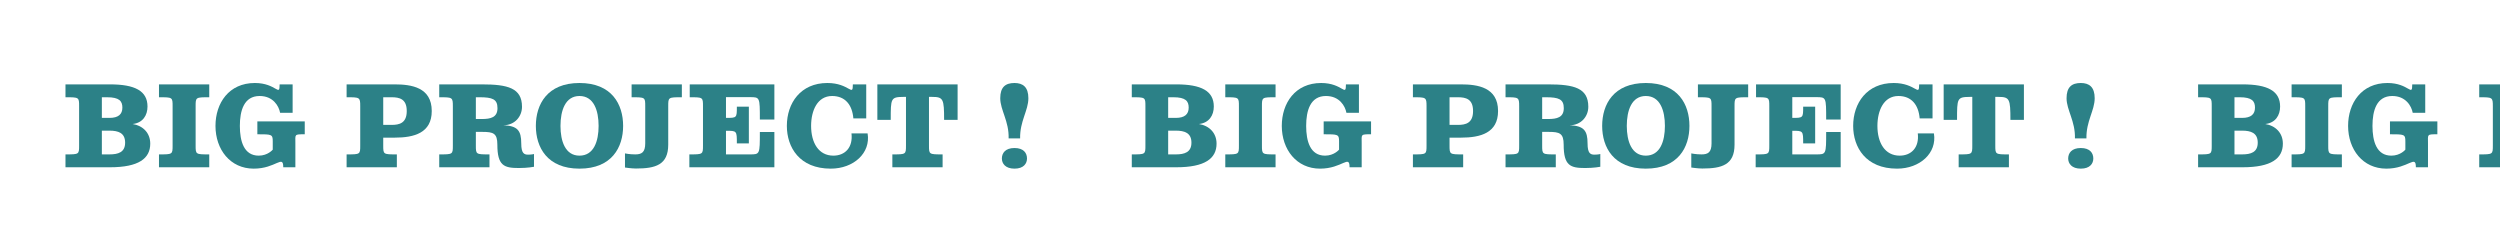
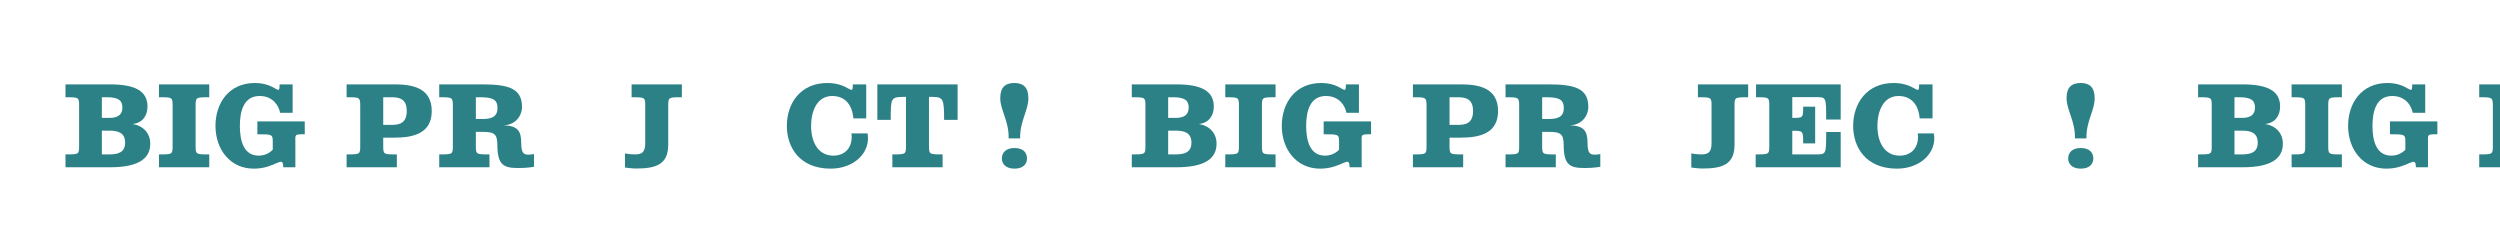
<svg xmlns="http://www.w3.org/2000/svg" xmlns:xlink="http://www.w3.org/1999/xlink" preserveAspectRatio="xMidYMid meet" viewBox="0 0 1400 139" style="width:100%;height:100%">
  <defs>
    <animateMotion repeatCount="indefinite" dur="3.003s" begin="0s" xlink:href="#_R_G_L_3_G_L_1_G" fill="freeze" keyTimes="0;0.067;0.089;0.111;0.244;0.311;0.333;0.356;0.5;0.567;0.589;0.611;0.756;0.822;0.844;0.867;1" path="M303.93 69.46 C303.93,69.46 303.93,60.98 303.93,60.98 C303.93,60.98 303.93,65.93 303.93,65.93 C303.93,65.93 303.93,69.46 303.93,69.46 C303.93,69.46 303.93,69.46 303.93,69.46 C303.93,69.46 303.93,60.98 303.93,60.98 C303.93,60.98 303.93,65.93 303.93,65.93 C303.93,65.93 303.93,69.46 303.93,69.46 C303.93,69.46 303.93,69.46 303.93,69.46 C303.93,69.46 303.93,60.98 303.93,60.98 C303.93,60.98 303.93,65.93 303.93,65.93 C303.93,65.93 303.93,69.46 303.93,69.46 C303.93,69.46 303.93,69.46 303.93,69.46 C303.93,69.46 303.93,60.98 303.93,60.98 C303.93,60.98 303.93,65.93 303.93,65.93 C303.93,65.93 303.93,69.46 303.93,69.46 C303.93,69.46 303.93,69.46 303.93,69.46 " keyPoints="0;0.13;0.2;0.25;0.25;0.38;0.45;0.5;0.5;0.63;0.7;0.75;0.75;0.88;0.95;1;1" keySplines="0.167 0.167 0.667 1;0.167 0.167 0.667 1;0.167 0.167 0.667 1;0.333 0.333 0.833 0.833;0.167 0.167 0.667 1;0.167 0.167 0.667 1;0.167 0.167 0.667 1;0.333 0.333 0.833 0.833;0.167 0.167 0.667 1;0.167 0.167 0.667 1;0.167 0.167 0.667 1;0.333 0.333 0.833 0.833;0.167 0.167 0.667 1;0.167 0.167 0.667 1;0.167 0.167 0.667 1;0.333 0.333 0.833 0.833" calcMode="spline" />
    <animateTransform repeatCount="indefinite" dur="3.003s" begin="0s" xlink:href="#_R_G_L_3_G_L_1_G" fill="freeze" attributeName="transform" from="-303.927 -69.459" to="-303.927 -69.459" type="translate" additive="sum" keyTimes="0;1" values="-303.927 -69.459;-303.927 -69.459" keySplines="0 0 1 1" calcMode="spline" />
    <animateMotion repeatCount="indefinite" dur="3.003s" begin="0s" xlink:href="#_R_G_L_3_G_L_0_G" fill="freeze" keyTimes="0;0.022;0.089;0.111;0.133;0.267;0.333;0.356;0.378;0.522;0.589;0.611;0.633;0.778;0.844;0.867;0.889;1" path="M568.29 77.65 C568.29,77.65 568.29,77.65 568.29,77.65 C568.29,77.65 568.29,69.87 568.29,69.87 C568.29,69.87 568.29,77.82 568.29,77.82 C568.29,77.82 568.29,77.65 568.29,77.65 C568.29,77.65 568.29,77.65 568.29,77.65 C568.29,77.65 568.29,69.87 568.29,69.87 C568.29,69.87 568.29,77.82 568.29,77.82 C568.29,77.82 568.29,77.65 568.29,77.65 C568.29,77.65 568.29,77.65 568.29,77.65 C568.29,77.65 568.29,69.87 568.29,69.87 C568.29,69.87 568.29,77.82 568.29,77.82 C568.29,77.82 568.29,77.65 568.29,77.65 C568.29,77.65 568.29,77.65 568.29,77.65 C568.29,77.65 568.29,69.87 568.29,69.87 C568.29,69.87 568.29,77.82 568.29,77.82 C568.29,77.82 568.29,77.65 568.29,77.65 C568.29,77.65 568.29,77.65 568.29,77.65 " keyPoints="0;0;0.12;0.25;0.25;0.25;0.37;0.5;0.5;0.5;0.62;0.75;0.75;0.75;0.87;1;1;1" keySplines="0.167 0.167 0.667 1;0.167 0.167 0.667 1;0.167 0.167 0.667 1;0.167 0.167 0.667 1;0.333 0.333 0.833 0.833;0.167 0.167 0.667 1;0.167 0.167 0.667 1;0.167 0.167 0.667 1;0.333 0.333 0.833 0.833;0.167 0.167 0.667 1;0.167 0.167 0.667 1;0.167 0.167 0.667 1;0.333 0.333 0.833 0.833;0.167 0.167 0.667 1;0.167 0.167 0.667 1;0.167 0.167 0.667 1;0 0 0 0" calcMode="spline" />
    <animateTransform repeatCount="indefinite" dur="3.003s" begin="0s" xlink:href="#_R_G_L_3_G_L_0_G" fill="freeze" attributeName="transform" from="1 0.8" to="1 1" type="scale" additive="sum" keyTimes="0;0.022;0.089;0.111;0.133;0.267;0.333;0.356;0.378;0.522;0.589;0.611;0.633;0.778;0.844;0.867;0.889;1" values="1 0.8;1 0.8;1 1.2;1 0.7;1 1;1 0.8;1 1.2;1 0.7;1 1;1 0.8;1 1.2;1 0.7;1 1;1 0.8;1 1.2;1 0.7;1 1;1 1" keySplines="0.167 0 0.667 1;0.167 0 0.667 1;0.167 0 0.667 1;0.167 0 0.667 1;0.333 0 0.833 1;0.167 0 0.667 1;0.167 0 0.667 1;0.167 0 0.667 1;0.333 0 0.833 1;0.167 0 0.667 1;0.167 0 0.667 1;0.167 0 0.667 1;0.333 0 0.833 1;0.167 0 0.667 1;0.167 0 0.667 1;0.167 0 0.667 1;0 0 0 0" calcMode="spline" />
    <animateTransform repeatCount="indefinite" dur="3.003s" begin="0s" xlink:href="#_R_G_L_3_G_L_0_G" fill="freeze" attributeName="transform" from="-568.293 -77.649" to="-568.293 -77.649" type="translate" additive="sum" keyTimes="0;1" values="-568.293 -77.649;-568.293 -77.649" keySplines="0 0 1 1" calcMode="spline" />
    <animateMotion repeatCount="indefinite" dur="3.003s" begin="0s" xlink:href="#_R_G_L_3_G" fill="freeze" keyTimes="0;1" path="M268.26 69.5 C268.26,69.5 -326.74,69.5 -326.74,69.5 " keyPoints="0;1" keySplines="0.167 0.167 0.833 0.833" calcMode="spline" />
    <animateTransform repeatCount="indefinite" dur="3.003s" begin="0s" xlink:href="#_R_G_L_3_G" fill="freeze" attributeName="transform" from="-304 -69.5" to="-304 -69.5" type="translate" additive="sum" keyTimes="0;1" values="-304 -69.5;-304 -69.5" keySplines="0 0 1 1" calcMode="spline" />
    <animateMotion repeatCount="indefinite" dur="3.003s" begin="0s" xlink:href="#_R_G_L_2_G_L_1_G" fill="freeze" keyTimes="0;0.067;0.089;0.111;0.244;0.311;0.333;0.356;0.5;0.567;0.589;0.611;0.756;0.822;0.844;0.867;1" path="M303.93 69.46 C303.93,69.46 303.93,60.98 303.93,60.98 C303.93,60.98 303.93,65.93 303.93,65.93 C303.93,65.93 303.93,69.46 303.93,69.46 C303.93,69.46 303.93,69.46 303.93,69.46 C303.93,69.46 303.93,60.98 303.93,60.98 C303.93,60.98 303.93,65.93 303.93,65.93 C303.93,65.93 303.93,69.46 303.93,69.46 C303.93,69.46 303.93,69.46 303.93,69.46 C303.93,69.46 303.93,60.98 303.93,60.98 C303.93,60.98 303.93,65.93 303.93,65.93 C303.93,65.93 303.93,69.46 303.93,69.46 C303.93,69.46 303.93,69.46 303.93,69.46 C303.93,69.46 303.93,60.98 303.93,60.98 C303.93,60.98 303.93,65.93 303.93,65.93 C303.93,65.93 303.93,69.46 303.93,69.46 C303.93,69.46 303.93,69.46 303.93,69.46 " keyPoints="0;0.13;0.2;0.25;0.25;0.38;0.45;0.5;0.5;0.63;0.7;0.75;0.75;0.88;0.95;1;1" keySplines="0.167 0.167 0.667 1;0.167 0.167 0.667 1;0.167 0.167 0.667 1;0.333 0.333 0.833 0.833;0.167 0.167 0.667 1;0.167 0.167 0.667 1;0.167 0.167 0.667 1;0.333 0.333 0.833 0.833;0.167 0.167 0.667 1;0.167 0.167 0.667 1;0.167 0.167 0.667 1;0.333 0.333 0.833 0.833;0.167 0.167 0.667 1;0.167 0.167 0.667 1;0.167 0.167 0.667 1;0.333 0.333 0.833 0.833" calcMode="spline" />
    <animateTransform repeatCount="indefinite" dur="3.003s" begin="0s" xlink:href="#_R_G_L_2_G_L_1_G" fill="freeze" attributeName="transform" from="-303.927 -69.459" to="-303.927 -69.459" type="translate" additive="sum" keyTimes="0;1" values="-303.927 -69.459;-303.927 -69.459" keySplines="0 0 1 1" calcMode="spline" />
    <animateMotion repeatCount="indefinite" dur="3.003s" begin="0s" xlink:href="#_R_G_L_2_G_L_0_G" fill="freeze" keyTimes="0;0.022;0.089;0.111;0.133;0.267;0.333;0.356;0.378;0.522;0.589;0.611;0.633;0.778;0.844;0.867;0.889;1" path="M568.29 77.65 C568.29,77.65 568.29,77.65 568.29,77.65 C568.29,77.65 568.29,69.87 568.29,69.87 C568.29,69.87 568.29,77.82 568.29,77.82 C568.29,77.82 568.29,77.65 568.29,77.65 C568.29,77.65 568.29,77.65 568.29,77.65 C568.29,77.65 568.29,69.87 568.29,69.87 C568.29,69.87 568.29,77.82 568.29,77.82 C568.29,77.82 568.29,77.65 568.29,77.65 C568.29,77.65 568.29,77.65 568.29,77.65 C568.29,77.65 568.29,69.87 568.29,69.87 C568.29,69.87 568.29,77.82 568.29,77.82 C568.29,77.82 568.29,77.65 568.29,77.65 C568.29,77.65 568.29,77.65 568.29,77.65 C568.29,77.65 568.29,69.87 568.29,69.87 C568.29,69.87 568.29,77.82 568.29,77.82 C568.29,77.82 568.29,77.65 568.29,77.65 C568.29,77.65 568.29,77.65 568.29,77.65 " keyPoints="0;0;0.12;0.25;0.25;0.25;0.37;0.5;0.5;0.5;0.62;0.75;0.75;0.75;0.87;1;1;1" keySplines="0.167 0.167 0.667 1;0.167 0.167 0.667 1;0.167 0.167 0.667 1;0.167 0.167 0.667 1;0.333 0.333 0.833 0.833;0.167 0.167 0.667 1;0.167 0.167 0.667 1;0.167 0.167 0.667 1;0.333 0.333 0.833 0.833;0.167 0.167 0.667 1;0.167 0.167 0.667 1;0.167 0.167 0.667 1;0.333 0.333 0.833 0.833;0.167 0.167 0.667 1;0.167 0.167 0.667 1;0.167 0.167 0.667 1;0 0 0 0" calcMode="spline" />
    <animateTransform repeatCount="indefinite" dur="3.003s" begin="0s" xlink:href="#_R_G_L_2_G_L_0_G" fill="freeze" attributeName="transform" from="1 0.8" to="1 1" type="scale" additive="sum" keyTimes="0;0.022;0.089;0.111;0.133;0.267;0.333;0.356;0.378;0.522;0.589;0.611;0.633;0.778;0.844;0.867;0.889;1" values="1 0.8;1 0.8;1 1.2;1 0.7;1 1;1 0.8;1 1.2;1 0.7;1 1;1 0.8;1 1.2;1 0.7;1 1;1 0.8;1 1.2;1 0.7;1 1;1 1" keySplines="0.167 0 0.667 1;0.167 0 0.667 1;0.167 0 0.667 1;0.167 0 0.667 1;0.333 0 0.833 1;0.167 0 0.667 1;0.167 0 0.667 1;0.167 0 0.667 1;0.333 0 0.833 1;0.167 0 0.667 1;0.167 0 0.667 1;0.167 0 0.667 1;0.333 0 0.833 1;0.167 0 0.667 1;0.167 0 0.667 1;0.167 0 0.667 1;0 0 0 0" calcMode="spline" />
    <animateTransform repeatCount="indefinite" dur="3.003s" begin="0s" xlink:href="#_R_G_L_2_G_L_0_G" fill="freeze" attributeName="transform" from="-568.293 -77.649" to="-568.293 -77.649" type="translate" additive="sum" keyTimes="0;1" values="-568.293 -77.649;-568.293 -77.649" keySplines="0 0 1 1" calcMode="spline" />
    <animateMotion repeatCount="indefinite" dur="3.003s" begin="0s" xlink:href="#_R_G_L_2_G_N_4_T_0" fill="freeze" keyTimes="0;1" path="M268.26 69.5 C268.26,69.5 -326.74,69.5 -326.74,69.5 " keyPoints="0;1" keySplines="0.167 0.167 0.833 0.833" calcMode="spline" />
    <animateTransform repeatCount="indefinite" dur="3.003s" begin="0s" xlink:href="#_R_G_L_2_G_N_4_T_0" fill="freeze" attributeName="transform" from="-304 -69.5" to="-304 -69.5" type="translate" additive="sum" keyTimes="0;1" values="-304 -69.5;-304 -69.5" keySplines="0 0 1 1" calcMode="spline" />
    <animateMotion repeatCount="indefinite" dur="3.003s" begin="0s" xlink:href="#_R_G_L_1_G_L_1_G" fill="freeze" keyTimes="0;0.067;0.089;0.111;0.244;0.311;0.333;0.356;0.5;0.567;0.589;0.611;0.756;0.822;0.844;0.867;1" path="M303.93 69.46 C303.93,69.46 303.93,60.98 303.93,60.98 C303.93,60.98 303.93,65.93 303.93,65.93 C303.93,65.93 303.93,69.46 303.93,69.46 C303.93,69.46 303.93,69.46 303.93,69.46 C303.93,69.46 303.93,60.98 303.93,60.98 C303.93,60.98 303.93,65.93 303.93,65.93 C303.93,65.93 303.93,69.46 303.93,69.46 C303.93,69.46 303.93,69.46 303.93,69.46 C303.93,69.46 303.93,60.98 303.93,60.98 C303.93,60.98 303.93,65.93 303.93,65.93 C303.93,65.93 303.93,69.46 303.93,69.46 C303.93,69.46 303.93,69.46 303.93,69.46 C303.93,69.46 303.93,60.98 303.93,60.98 C303.93,60.98 303.93,65.93 303.93,65.93 C303.93,65.93 303.93,69.46 303.93,69.46 C303.93,69.46 303.93,69.46 303.93,69.46 " keyPoints="0;0.13;0.2;0.25;0.25;0.38;0.45;0.5;0.5;0.63;0.7;0.75;0.75;0.88;0.95;1;1" keySplines="0.167 0.167 0.667 1;0.167 0.167 0.667 1;0.167 0.167 0.667 1;0.333 0.333 0.833 0.833;0.167 0.167 0.667 1;0.167 0.167 0.667 1;0.167 0.167 0.667 1;0.333 0.333 0.833 0.833;0.167 0.167 0.667 1;0.167 0.167 0.667 1;0.167 0.167 0.667 1;0.333 0.333 0.833 0.833;0.167 0.167 0.667 1;0.167 0.167 0.667 1;0.167 0.167 0.667 1;0.333 0.333 0.833 0.833" calcMode="spline" />
    <animateTransform repeatCount="indefinite" dur="3.003s" begin="0s" xlink:href="#_R_G_L_1_G_L_1_G" fill="freeze" attributeName="transform" from="-303.927 -69.459" to="-303.927 -69.459" type="translate" additive="sum" keyTimes="0;1" values="-303.927 -69.459;-303.927 -69.459" keySplines="0 0 1 1" calcMode="spline" />
    <animateMotion repeatCount="indefinite" dur="3.003s" begin="0s" xlink:href="#_R_G_L_1_G_L_0_G" fill="freeze" keyTimes="0;0.022;0.089;0.111;0.133;0.267;0.333;0.356;0.378;0.522;0.589;0.611;0.633;0.778;0.844;0.867;0.889;1" path="M568.29 77.65 C568.29,77.65 568.29,77.65 568.29,77.65 C568.29,77.65 568.29,69.87 568.29,69.87 C568.29,69.87 568.29,77.82 568.29,77.82 C568.29,77.82 568.29,77.65 568.29,77.65 C568.29,77.65 568.29,77.65 568.29,77.65 C568.29,77.65 568.29,69.87 568.29,69.87 C568.29,69.87 568.29,77.82 568.29,77.82 C568.29,77.82 568.29,77.65 568.29,77.65 C568.29,77.65 568.29,77.65 568.29,77.65 C568.29,77.65 568.29,69.87 568.29,69.87 C568.29,69.87 568.29,77.82 568.29,77.82 C568.29,77.82 568.29,77.65 568.29,77.65 C568.29,77.65 568.29,77.65 568.29,77.65 C568.29,77.65 568.29,69.87 568.29,69.87 C568.29,69.87 568.29,77.82 568.29,77.82 C568.29,77.82 568.29,77.65 568.29,77.65 C568.29,77.65 568.29,77.65 568.29,77.65 " keyPoints="0;0;0.12;0.25;0.25;0.25;0.37;0.5;0.5;0.5;0.62;0.75;0.75;0.75;0.87;1;1;1" keySplines="0.167 0.167 0.667 1;0.167 0.167 0.667 1;0.167 0.167 0.667 1;0.167 0.167 0.667 1;0.333 0.333 0.833 0.833;0.167 0.167 0.667 1;0.167 0.167 0.667 1;0.167 0.167 0.667 1;0.333 0.333 0.833 0.833;0.167 0.167 0.667 1;0.167 0.167 0.667 1;0.167 0.167 0.667 1;0.333 0.333 0.833 0.833;0.167 0.167 0.667 1;0.167 0.167 0.667 1;0.167 0.167 0.667 1;0 0 0 0" calcMode="spline" />
    <animateTransform repeatCount="indefinite" dur="3.003s" begin="0s" xlink:href="#_R_G_L_1_G_L_0_G" fill="freeze" attributeName="transform" from="1 0.8" to="1 1" type="scale" additive="sum" keyTimes="0;0.022;0.089;0.111;0.133;0.267;0.333;0.356;0.378;0.522;0.589;0.611;0.633;0.778;0.844;0.867;0.889;1" values="1 0.8;1 0.8;1 1.2;1 0.7;1 1;1 0.8;1 1.2;1 0.7;1 1;1 0.8;1 1.2;1 0.7;1 1;1 0.8;1 1.2;1 0.7;1 1;1 1" keySplines="0.167 0 0.667 1;0.167 0 0.667 1;0.167 0 0.667 1;0.167 0 0.667 1;0.333 0 0.833 1;0.167 0 0.667 1;0.167 0 0.667 1;0.167 0 0.667 1;0.333 0 0.833 1;0.167 0 0.667 1;0.167 0 0.667 1;0.167 0 0.667 1;0.333 0 0.833 1;0.167 0 0.667 1;0.167 0 0.667 1;0.167 0 0.667 1;0 0 0 0" calcMode="spline" />
    <animateTransform repeatCount="indefinite" dur="3.003s" begin="0s" xlink:href="#_R_G_L_1_G_L_0_G" fill="freeze" attributeName="transform" from="-568.293 -77.649" to="-568.293 -77.649" type="translate" additive="sum" keyTimes="0;1" values="-568.293 -77.649;-568.293 -77.649" keySplines="0 0 1 1" calcMode="spline" />
    <animateMotion repeatCount="indefinite" dur="3.003s" begin="0s" xlink:href="#_R_G_L_1_G_N_4_T_0" fill="freeze" keyTimes="0;1" path="M268.26 69.5 C268.26,69.5 -326.74,69.5 -326.74,69.5 " keyPoints="0;1" keySplines="0.167 0.167 0.833 0.833" calcMode="spline" />
    <animateTransform repeatCount="indefinite" dur="3.003s" begin="0s" xlink:href="#_R_G_L_1_G_N_4_T_0" fill="freeze" attributeName="transform" from="-304 -69.5" to="-304 -69.5" type="translate" additive="sum" keyTimes="0;1" values="-304 -69.5;-304 -69.5" keySplines="0 0 1 1" calcMode="spline" />
    <animateMotion repeatCount="indefinite" dur="3.003s" begin="0s" xlink:href="#_R_G_L_0_G_L_1_G" fill="freeze" keyTimes="0;0.067;0.089;0.111;0.244;0.311;0.333;0.356;0.5;0.567;0.589;0.611;0.756;0.822;0.844;0.867;1" path="M303.93 69.46 C303.93,69.46 303.93,60.98 303.93,60.98 C303.93,60.98 303.93,65.93 303.93,65.93 C303.93,65.93 303.93,69.46 303.93,69.46 C303.93,69.46 303.93,69.46 303.93,69.46 C303.93,69.46 303.93,60.98 303.93,60.98 C303.93,60.98 303.93,65.93 303.93,65.93 C303.93,65.93 303.93,69.46 303.93,69.46 C303.93,69.46 303.93,69.46 303.93,69.46 C303.93,69.46 303.93,60.98 303.93,60.98 C303.93,60.98 303.93,65.93 303.93,65.93 C303.93,65.93 303.93,69.46 303.93,69.46 C303.93,69.46 303.93,69.46 303.93,69.46 C303.93,69.46 303.93,60.98 303.93,60.98 C303.93,60.98 303.93,65.93 303.93,65.93 C303.93,65.93 303.93,69.46 303.93,69.46 C303.93,69.46 303.93,69.46 303.93,69.46 " keyPoints="0;0.13;0.2;0.25;0.25;0.38;0.45;0.5;0.5;0.63;0.7;0.75;0.75;0.88;0.95;1;1" keySplines="0.167 0.167 0.667 1;0.167 0.167 0.667 1;0.167 0.167 0.667 1;0.333 0.333 0.833 0.833;0.167 0.167 0.667 1;0.167 0.167 0.667 1;0.167 0.167 0.667 1;0.333 0.333 0.833 0.833;0.167 0.167 0.667 1;0.167 0.167 0.667 1;0.167 0.167 0.667 1;0.333 0.333 0.833 0.833;0.167 0.167 0.667 1;0.167 0.167 0.667 1;0.167 0.167 0.667 1;0.333 0.333 0.833 0.833" calcMode="spline" />
    <animateTransform repeatCount="indefinite" dur="3.003s" begin="0s" xlink:href="#_R_G_L_0_G_L_1_G" fill="freeze" attributeName="transform" from="-303.927 -69.459" to="-303.927 -69.459" type="translate" additive="sum" keyTimes="0;1" values="-303.927 -69.459;-303.927 -69.459" keySplines="0 0 1 1" calcMode="spline" />
    <animateMotion repeatCount="indefinite" dur="3.003s" begin="0s" xlink:href="#_R_G_L_0_G_L_0_G" fill="freeze" keyTimes="0;0.022;0.089;0.111;0.133;0.267;0.333;0.356;0.378;0.522;0.589;0.611;0.633;0.778;0.844;0.867;0.889;1" path="M568.29 77.65 C568.29,77.65 568.29,77.65 568.29,77.65 C568.29,77.65 568.29,69.87 568.29,69.87 C568.29,69.87 568.29,77.82 568.29,77.82 C568.29,77.82 568.29,77.65 568.29,77.65 C568.29,77.65 568.29,77.65 568.29,77.65 C568.29,77.65 568.29,69.87 568.29,69.87 C568.29,69.87 568.29,77.82 568.29,77.82 C568.29,77.82 568.29,77.65 568.29,77.65 C568.29,77.65 568.29,77.65 568.29,77.65 C568.29,77.65 568.29,69.87 568.29,69.87 C568.29,69.87 568.29,77.82 568.29,77.82 C568.29,77.82 568.29,77.65 568.29,77.65 C568.29,77.65 568.29,77.65 568.29,77.65 C568.29,77.65 568.29,69.87 568.29,69.87 C568.29,69.87 568.29,77.82 568.29,77.82 C568.29,77.82 568.29,77.65 568.29,77.65 C568.29,77.65 568.29,77.65 568.29,77.65 " keyPoints="0;0;0.12;0.25;0.25;0.25;0.37;0.5;0.5;0.5;0.62;0.75;0.75;0.75;0.87;1;1;1" keySplines="0.167 0.167 0.667 1;0.167 0.167 0.667 1;0.167 0.167 0.667 1;0.167 0.167 0.667 1;0.333 0.333 0.833 0.833;0.167 0.167 0.667 1;0.167 0.167 0.667 1;0.167 0.167 0.667 1;0.333 0.333 0.833 0.833;0.167 0.167 0.667 1;0.167 0.167 0.667 1;0.167 0.167 0.667 1;0.333 0.333 0.833 0.833;0.167 0.167 0.667 1;0.167 0.167 0.667 1;0.167 0.167 0.667 1;0 0 0 0" calcMode="spline" />
    <animateTransform repeatCount="indefinite" dur="3.003s" begin="0s" xlink:href="#_R_G_L_0_G_L_0_G" fill="freeze" attributeName="transform" from="1 0.8" to="1 1" type="scale" additive="sum" keyTimes="0;0.022;0.089;0.111;0.133;0.267;0.333;0.356;0.378;0.522;0.589;0.611;0.633;0.778;0.844;0.867;0.889;1" values="1 0.8;1 0.8;1 1.2;1 0.7;1 1;1 0.8;1 1.2;1 0.7;1 1;1 0.8;1 1.2;1 0.7;1 1;1 0.8;1 1.2;1 0.7;1 1;1 1" keySplines="0.167 0 0.667 1;0.167 0 0.667 1;0.167 0 0.667 1;0.167 0 0.667 1;0.333 0 0.833 1;0.167 0 0.667 1;0.167 0 0.667 1;0.167 0 0.667 1;0.333 0 0.833 1;0.167 0 0.667 1;0.167 0 0.667 1;0.167 0 0.667 1;0.333 0 0.833 1;0.167 0 0.667 1;0.167 0 0.667 1;0.167 0 0.667 1;0 0 0 0" calcMode="spline" />
    <animateTransform repeatCount="indefinite" dur="3.003s" begin="0s" xlink:href="#_R_G_L_0_G_L_0_G" fill="freeze" attributeName="transform" from="-568.293 -77.649" to="-568.293 -77.649" type="translate" additive="sum" keyTimes="0;1" values="-568.293 -77.649;-568.293 -77.649" keySplines="0 0 1 1" calcMode="spline" />
    <animateMotion repeatCount="indefinite" dur="3.003s" begin="0s" xlink:href="#_R_G_L_0_G_N_4_T_0" fill="freeze" keyTimes="0;1" path="M268.26 69.5 C268.26,69.5 -326.74,69.5 -326.74,69.5 " keyPoints="0;1" keySplines="0.167 0.167 0.833 0.833" calcMode="spline" />
    <animateTransform repeatCount="indefinite" dur="3.003s" begin="0s" xlink:href="#_R_G_L_0_G_N_4_T_0" fill="freeze" attributeName="transform" from="-304 -69.5" to="-304 -69.5" type="translate" additive="sum" keyTimes="0;1" values="-304 -69.5;-304 -69.5" keySplines="0 0 1 1" calcMode="spline" />
    <animate attributeType="XML" attributeName="opacity" dur="3s" from="0" to="1" xlink:href="#time_group" />
  </defs>
  <g id="_R_G">
    <g id="_R_G_L_3_G">
      <g id="_R_G_L_3_G_L_2_G">
        <path id="_R_G_L_3_G_L_2_G_D_0_P_0" fill="#2c8187" fill-opacity="1" fill-rule="nonzero" d=" M44.3 81.42 C44.3,81.42 44.3,59.51 44.3,59.51 C44.3,54.47 44.3,54.46 36.67,54.46 C36.67,54.46 36.67,47.25 36.67,47.25 C36.67,47.25 61.6,47.25 61.6,47.25 C75.53,47.25 82.6,50.9 82.6,59.65 C82.6,64.55 80.01,68.82 74.27,69.45 C80.01,70.36 84.14,74.42 84.14,80.44 C84.14,88.77 77.63,93.67 61.6,93.67 C61.6,93.67 36.67,93.67 36.67,93.67 C36.67,93.67 36.67,86.46 36.67,86.46 C44.3,86.46 44.3,86.46 44.3,81.42z  M61.32 66.02 C66.29,66.02 68.53,63.98 68.53,60.27 C68.53,56.63 66.85,54.46 59.92,54.46 C59.92,54.46 57.04,54.46 57.04,54.46 C57.04,54.46 57.04,66.02 57.04,66.02 C57.04,66.02 61.32,66.02 61.32,66.02z  M61.32 86.46 C66.22,86.46 70.07,85.27 70.07,79.88 C70.07,74.42 66.22,73.16 61.32,73.16 C61.32,73.16 57.04,73.16 57.04,73.16 C57.04,73.16 57.04,86.46 57.04,86.46 C57.04,86.46 61.32,86.46 61.32,86.46z " />
        <path id="_R_G_L_3_G_L_2_G_D_1_P_0" fill="#2c8187" fill-opacity="1" fill-rule="nonzero" d=" M117.18 86.46 C117.18,86.46 117.18,93.67 117.18,93.67 C117.18,93.67 89.03,93.67 89.03,93.67 C89.03,93.67 89.03,86.46 89.03,86.46 C96.66,86.46 96.66,86.46 96.66,81.42 C96.66,81.42 96.66,59.51 96.66,59.51 C96.66,54.47 96.66,54.46 89.03,54.46 C89.03,54.46 89.03,47.25 89.03,47.25 C89.03,47.25 117.18,47.25 117.18,47.25 C117.18,47.25 117.18,54.46 117.18,54.46 C109.55,54.46 109.55,54.47 109.55,59.51 C109.55,59.51 109.55,81.42 109.55,81.42 C109.55,86.46 109.55,86.46 117.18,86.46z " />
        <path id="_R_G_L_3_G_L_2_G_D_2_P_0" fill="#2c8187" fill-opacity="1" fill-rule="nonzero" d=" M145.39 53.76 C136.63,53.76 134.32,61.96 134.32,70.5 C134.32,79.04 136.56,87.16 144.89,87.16 C150,87.16 152.74,83.8 152.74,83.8 C152.74,83.8 152.74,79.11 152.74,79.11 C152.74,75.19 152.11,75.19 144.12,75.19 C144.12,75.19 144.12,67.98 144.12,67.98 C144.12,67.98 170.66,67.98 170.66,67.98 C170.66,67.98 170.66,75.19 170.66,75.19 C164.64,75.19 165.41,75.19 165.41,80.23 C165.41,80.23 165.41,93.67 165.41,93.67 C165.41,93.67 158.62,93.67 158.62,93.67 C158.62,86.32 154.56,94.44 142.09,94.44 C128.93,94.44 120.67,83.73 120.67,70.5 C120.67,57.75 128.16,46.48 142.72,46.48 C154.83,46.48 156.59,54.6 156.59,47.25 C156.59,47.25 163.87,47.25 163.87,47.25 C163.87,47.25 163.87,63.15 163.87,63.15 C163.87,63.15 156.86,63.15 156.86,63.15 C156.17,59.44 153.02,53.76 145.39,53.76z " />
        <path id="_R_G_L_3_G_L_2_G_D_3_P_0" fill="#2c8187" fill-opacity="1" fill-rule="nonzero" d=" M222.24 86.46 C222.24,86.46 222.24,93.67 222.24,93.67 C222.24,93.67 194.1,93.67 194.1,93.67 C194.1,93.67 194.1,86.46 194.1,86.46 C201.73,86.46 201.73,86.46 201.73,81.42 C201.73,81.42 201.73,59.51 201.73,59.51 C201.73,54.47 201.52,54.46 194.1,54.46 C194.1,54.46 194.1,47.25 194.1,47.25 C194.1,47.25 220.99,47.25 220.99,47.25 C230.3,47.25 241.78,48.86 241.78,62.17 C241.78,74.42 231.98,77.08 220.99,77.08 C220.99,77.08 214.61,77.08 214.61,77.08 C214.61,77.08 214.61,81.42 214.61,81.42 C214.61,86.46 214.61,86.46 222.24,86.46z  M219.31 69.94 C223.65,69.94 227.78,68.96 227.78,62.17 C227.78,55.37 223.65,54.46 219.31,54.46 C219.31,54.46 214.61,54.46 214.61,54.46 C214.61,54.46 214.61,69.94 214.61,69.94 C214.61,69.94 219.31,69.94 219.31,69.94z " />
        <path id="_R_G_L_3_G_L_2_G_D_4_P_0" fill="#2c8187" fill-opacity="1" fill-rule="nonzero" d=" M295.75 86.6 C297.78,86.6 299.04,86.25 299.04,86.25 C299.04,86.25 299.04,93.39 299.04,93.39 C299.04,93.39 295.54,94.09 290.57,94.09 C282.3,94.09 278.52,92.83 278.52,81 C278.52,74.63 276.28,73.86 270.19,73.86 C270.19,73.86 266.48,73.86 266.48,73.86 C266.48,73.86 266.48,81.42 266.48,81.42 C266.48,86.46 266.48,86.46 274.11,86.46 C274.11,86.46 274.11,93.67 274.11,93.67 C274.11,93.67 245.97,93.67 245.97,93.67 C245.97,93.67 245.97,86.46 245.97,86.46 C253.6,86.46 253.6,86.46 253.6,81.42 C253.6,81.42 253.6,59.5 253.6,59.5 C253.6,54.46 253.39,54.46 245.97,54.46 C245.97,54.46 245.97,47.25 245.97,47.25 C245.97,47.25 269.84,47.25 269.84,47.25 C284.33,47.25 292.32,49.28 292.32,59.79 C292.32,65.18 288.33,70.15 281.81,70.15 C289.87,70.43 291.9,73.16 291.9,80.3 C291.9,85.9 293.51,86.6 295.75,86.6z  M269.77 66.65 C274.81,66.65 278.59,65.74 278.59,60.56 C278.59,55.51 275.72,54.46 268.51,54.46 C268.51,54.46 266.48,54.46 266.48,54.46 C266.48,54.46 266.48,66.65 266.48,66.65 C266.48,66.65 269.77,66.65 269.77,66.65z " />
-         <path id="_R_G_L_3_G_L_2_G_D_5_P_0" fill="#2c8187" fill-opacity="1" fill-rule="nonzero" d=" M348.95 70.5 C348.95,82.47 342.64,94.44 324.51,94.44 C306.45,94.44 300.08,82.47 300.08,70.5 C300.08,58.46 306.45,46.48 324.51,46.48 C342.64,46.48 348.95,58.46 348.95,70.5z  M313.87 70.5 C313.87,79.04 316.53,87.16 324.51,87.16 C332.56,87.16 335.22,79.04 335.22,70.5 C335.22,61.96 332.56,53.76 324.51,53.76 C316.53,53.76 313.87,61.96 313.87,70.5z " />
        <path id="_R_G_L_3_G_L_2_G_D_6_P_0" fill="#2c8187" fill-opacity="1" fill-rule="nonzero" d=" M356.15 94.37 C353.7,94.37 349.99,93.81 349.99,93.81 C349.99,93.81 349.99,85.9 349.99,85.9 C349.99,85.9 352.51,86.46 355.73,86.46 C359.23,86.46 361.33,85.41 361.33,80.3 C361.33,80.3 361.33,59.5 361.33,59.5 C361.33,54.46 361.33,54.46 353.7,54.46 C353.7,54.46 353.7,47.25 353.7,47.25 C353.7,47.25 381.84,47.25 381.84,47.25 C381.84,47.25 381.84,54.46 381.84,54.46 C374.21,54.46 374.21,54.46 374.21,59.5 C374.21,59.5 374.21,81 374.21,81 C374.21,92.34 367.07,94.37 356.15,94.37z " />
-         <path id="_R_G_L_3_G_L_2_G_D_7_P_0" fill="#2c8187" fill-opacity="1" fill-rule="nonzero" d=" M386.04 86.46 C393.67,86.46 393.67,86.46 393.67,81.42 C393.67,81.42 393.67,59.51 393.67,59.51 C393.67,54.47 393.67,54.46 386.25,54.46 C386.25,54.46 386.25,47.25 386.25,47.25 C386.25,47.25 433.65,47.25 433.65,47.25 C433.65,47.25 433.65,66.93 433.65,66.93 C433.65,66.93 425.52,66.93 425.52,66.93 C425.52,54.4 425.52,54.4 419.92,54.4 C419.92,54.4 406.55,54.4 406.55,54.4 C406.55,54.4 406.55,66.02 406.55,66.02 C412.64,66.02 412.64,66.02 412.64,59.72 C412.64,59.72 419.36,59.72 419.36,59.72 C419.36,59.72 419.36,80.3 419.36,80.3 C419.36,80.3 412.64,80.3 412.64,80.3 C412.64,73.23 412.64,73.23 406.55,73.23 C406.55,73.23 406.55,86.46 406.55,86.46 C406.55,86.46 419.92,86.46 419.92,86.46 C425.52,86.46 425.52,86.46 425.52,73.93 C425.52,73.93 433.65,73.93 433.65,73.93 C433.65,73.93 433.65,93.67 433.65,93.67 C433.65,93.67 386.04,93.67 386.04,93.67 C386.04,93.67 386.04,86.46 386.04,86.46z " />
        <path id="_R_G_L_3_G_L_2_G_D_8_P_0" fill="#2c8187" fill-opacity="1" fill-rule="nonzero" d=" M465.98 53.76 C457.72,53.76 454.22,61.96 454.22,70.5 C454.22,79.95 458.42,87.16 466.68,87.16 C473.19,87.16 477.74,82.61 476.83,74.7 C476.83,74.7 485.86,74.7 485.86,74.7 C487.68,85.69 478.02,94.44 465.21,94.44 C447.71,94.44 440.64,82.47 440.64,70.5 C440.64,57.75 448.34,46.48 463.32,46.48 C475.78,46.48 477.6,54.6 477.6,47.25 C477.6,47.25 485.09,47.25 485.09,47.25 C485.09,47.25 485.09,66.3 485.09,66.3 C485.09,66.3 477.88,66.3 477.88,66.3 C477.25,58.74 473.33,53.76 465.98,53.76z " />
        <path id="_R_G_L_3_G_L_2_G_D_9_P_0" fill="#2c8187" fill-opacity="1" fill-rule="nonzero" d=" M521.98 54.26 C521.98,54.26 520.23,54.26 520.23,54.26 C520.23,54.26 520.23,81.42 520.23,81.42 C520.23,86.46 520.23,86.46 527.86,86.46 C527.86,86.46 527.86,93.67 527.86,93.67 C527.86,93.67 499.72,93.67 499.72,93.67 C499.72,93.67 499.72,86.46 499.72,86.46 C507.35,86.46 507.35,86.46 507.35,81.42 C507.35,81.42 507.35,54.26 507.35,54.26 C507.35,54.26 505.95,54.26 505.95,54.26 C498.81,54.33 498.81,55.02 498.81,67.14 C498.81,67.14 491.32,67.14 491.32,67.14 C491.32,67.14 491.32,47.25 491.32,47.25 C491.32,47.25 536.26,47.25 536.26,47.25 C536.26,47.25 536.26,67.14 536.26,67.14 C536.26,67.14 528.7,67.14 528.7,67.14 C528.7,55.44 528.28,54.26 521.98,54.26z " />
      </g>
      <g id="_R_G_L_3_G_L_1_G">
        <path id="_R_G_L_3_G_L_1_G_D_0_P_0" fill="#2c8187" fill-opacity="1" fill-rule="nonzero" d=" M575.12 88.77 C575.12,91.57 573.23,94.44 568.12,94.44 C563.01,94.44 561.05,91.57 561.05,88.77 C561.05,85.69 563.01,82.89 568.12,82.89 C573.23,82.89 575.12,85.69 575.12,88.77z " />
      </g>
      <g id="_R_G_L_3_G_L_0_G">
        <path id="_R_G_L_3_G_L_0_G_D_0_P_0" fill="#2c8187" fill-opacity="1" fill-rule="nonzero" d=" M560.14 55.02 C560.14,48.79 563.01,46.48 568.12,46.48 C572.88,46.48 575.89,48.79 575.89,55.02 C575.89,61.89 571.06,67.91 571.27,77.5 C571.27,77.5 564.83,77.5 564.83,77.5 C565.11,67.91 560.14,61.61 560.14,55.02z " />
      </g>
    </g>
    <g id="_R_G_L_2_G_N_4_T_0">
      <g id="_R_G_L_2_G" transform=" translate(901.132, 69.5) translate(-304, -69.5)">
        <g id="_R_G_L_2_G_L_2_G">
          <path id="_R_G_L_2_G_L_2_G_D_0_P_0" fill="#2c8187" fill-opacity="1" fill-rule="nonzero" d=" M44.3 81.42 C44.3,81.42 44.3,59.51 44.3,59.51 C44.3,54.47 44.3,54.46 36.67,54.46 C36.67,54.46 36.67,47.25 36.67,47.25 C36.67,47.25 61.6,47.25 61.6,47.25 C75.53,47.25 82.6,50.9 82.6,59.65 C82.6,64.55 80.01,68.82 74.27,69.45 C80.01,70.36 84.14,74.42 84.14,80.44 C84.14,88.77 77.63,93.67 61.6,93.67 C61.6,93.67 36.67,93.67 36.67,93.67 C36.67,93.67 36.67,86.46 36.67,86.46 C44.3,86.46 44.3,86.46 44.3,81.42z  M61.32 66.02 C66.29,66.02 68.53,63.98 68.53,60.27 C68.53,56.63 66.85,54.46 59.92,54.46 C59.92,54.46 57.04,54.46 57.04,54.46 C57.04,54.46 57.04,66.02 57.04,66.02 C57.04,66.02 61.32,66.02 61.32,66.02z  M61.32 86.46 C66.22,86.46 70.07,85.27 70.07,79.88 C70.07,74.42 66.22,73.16 61.32,73.16 C61.32,73.16 57.04,73.16 57.04,73.16 C57.04,73.16 57.04,86.46 57.04,86.46 C57.04,86.46 61.32,86.46 61.32,86.46z " />
          <path id="_R_G_L_2_G_L_2_G_D_1_P_0" fill="#2c8187" fill-opacity="1" fill-rule="nonzero" d=" M117.18 86.46 C117.18,86.46 117.18,93.67 117.18,93.67 C117.18,93.67 89.03,93.67 89.03,93.67 C89.03,93.67 89.03,86.46 89.03,86.46 C96.66,86.46 96.66,86.46 96.66,81.42 C96.66,81.42 96.66,59.51 96.66,59.51 C96.66,54.47 96.66,54.46 89.03,54.46 C89.03,54.46 89.03,47.25 89.03,47.25 C89.03,47.25 117.18,47.25 117.18,47.25 C117.18,47.25 117.18,54.46 117.18,54.46 C109.55,54.46 109.55,54.47 109.55,59.51 C109.55,59.51 109.55,81.42 109.55,81.42 C109.55,86.46 109.55,86.46 117.18,86.46z " />
          <path id="_R_G_L_2_G_L_2_G_D_2_P_0" fill="#2c8187" fill-opacity="1" fill-rule="nonzero" d=" M145.39 53.76 C136.63,53.76 134.32,61.96 134.32,70.5 C134.32,79.04 136.56,87.16 144.89,87.16 C150,87.16 152.74,83.8 152.74,83.8 C152.74,83.8 152.74,79.11 152.74,79.11 C152.74,75.19 152.11,75.19 144.12,75.19 C144.12,75.19 144.12,67.98 144.12,67.98 C144.12,67.98 170.66,67.98 170.66,67.98 C170.66,67.98 170.66,75.19 170.66,75.19 C164.64,75.19 165.41,75.19 165.41,80.23 C165.41,80.23 165.41,93.67 165.41,93.67 C165.41,93.67 158.62,93.67 158.62,93.67 C158.62,86.32 154.56,94.44 142.09,94.44 C128.93,94.44 120.67,83.73 120.67,70.5 C120.67,57.75 128.16,46.48 142.72,46.48 C154.83,46.48 156.59,54.6 156.59,47.25 C156.59,47.25 163.87,47.25 163.87,47.25 C163.87,47.25 163.87,63.15 163.87,63.15 C163.87,63.15 156.86,63.15 156.86,63.15 C156.17,59.44 153.02,53.76 145.39,53.76z " />
          <path id="_R_G_L_2_G_L_2_G_D_3_P_0" fill="#2c8187" fill-opacity="1" fill-rule="nonzero" d=" M222.24 86.46 C222.24,86.46 222.24,93.67 222.24,93.67 C222.24,93.67 194.1,93.67 194.1,93.67 C194.1,93.67 194.1,86.46 194.1,86.46 C201.73,86.46 201.73,86.46 201.73,81.42 C201.73,81.42 201.73,59.51 201.73,59.51 C201.73,54.47 201.52,54.46 194.1,54.46 C194.1,54.46 194.1,47.25 194.1,47.25 C194.1,47.25 220.99,47.25 220.99,47.25 C230.3,47.25 241.78,48.86 241.78,62.17 C241.78,74.42 231.98,77.08 220.99,77.08 C220.99,77.08 214.61,77.08 214.61,77.08 C214.61,77.08 214.61,81.42 214.61,81.42 C214.61,86.46 214.61,86.46 222.24,86.46z  M219.31 69.94 C223.65,69.94 227.78,68.96 227.78,62.17 C227.78,55.37 223.65,54.46 219.31,54.46 C219.31,54.46 214.61,54.46 214.61,54.46 C214.61,54.46 214.61,69.94 214.61,69.94 C214.61,69.94 219.31,69.94 219.31,69.94z " />
          <path id="_R_G_L_2_G_L_2_G_D_4_P_0" fill="#2c8187" fill-opacity="1" fill-rule="nonzero" d=" M295.75 86.6 C297.78,86.6 299.04,86.25 299.04,86.25 C299.04,86.25 299.04,93.39 299.04,93.39 C299.04,93.39 295.54,94.09 290.57,94.09 C282.3,94.09 278.52,92.83 278.52,81 C278.52,74.63 276.28,73.86 270.19,73.86 C270.19,73.86 266.48,73.86 266.48,73.86 C266.48,73.86 266.48,81.42 266.48,81.42 C266.48,86.46 266.48,86.46 274.11,86.46 C274.11,86.46 274.11,93.67 274.11,93.67 C274.11,93.67 245.97,93.67 245.97,93.67 C245.97,93.67 245.97,86.46 245.97,86.46 C253.6,86.46 253.6,86.46 253.6,81.42 C253.6,81.42 253.6,59.5 253.6,59.5 C253.6,54.46 253.39,54.46 245.97,54.46 C245.97,54.46 245.97,47.25 245.97,47.25 C245.97,47.25 269.84,47.25 269.84,47.25 C284.33,47.25 292.32,49.28 292.32,59.79 C292.32,65.18 288.33,70.15 281.81,70.15 C289.87,70.43 291.9,73.16 291.9,80.3 C291.9,85.9 293.51,86.6 295.75,86.6z  M269.77 66.65 C274.81,66.65 278.59,65.74 278.59,60.56 C278.59,55.51 275.72,54.46 268.51,54.46 C268.51,54.46 266.48,54.46 266.48,54.46 C266.48,54.46 266.48,66.65 266.48,66.65 C266.48,66.65 269.77,66.65 269.77,66.65z " />
-           <path id="_R_G_L_2_G_L_2_G_D_5_P_0" fill="#2c8187" fill-opacity="1" fill-rule="nonzero" d=" M348.95 70.5 C348.95,82.47 342.64,94.44 324.51,94.44 C306.45,94.44 300.08,82.47 300.08,70.5 C300.08,58.46 306.45,46.48 324.51,46.48 C342.64,46.48 348.95,58.46 348.95,70.5z  M313.87 70.5 C313.87,79.04 316.53,87.16 324.51,87.16 C332.56,87.16 335.22,79.04 335.22,70.5 C335.22,61.96 332.56,53.76 324.51,53.76 C316.53,53.76 313.87,61.96 313.87,70.5z " />
          <path id="_R_G_L_2_G_L_2_G_D_6_P_0" fill="#2c8187" fill-opacity="1" fill-rule="nonzero" d=" M356.15 94.37 C353.7,94.37 349.99,93.81 349.99,93.81 C349.99,93.81 349.99,85.9 349.99,85.9 C349.99,85.9 352.51,86.46 355.73,86.46 C359.23,86.46 361.33,85.41 361.33,80.3 C361.33,80.3 361.33,59.5 361.33,59.5 C361.33,54.46 361.33,54.46 353.7,54.46 C353.7,54.46 353.7,47.25 353.7,47.25 C353.7,47.25 381.84,47.25 381.84,47.25 C381.84,47.25 381.84,54.46 381.84,54.46 C374.21,54.46 374.21,54.46 374.21,59.5 C374.21,59.5 374.21,81 374.21,81 C374.21,92.34 367.07,94.37 356.15,94.37z " />
          <path id="_R_G_L_2_G_L_2_G_D_7_P_0" fill="#2c8187" fill-opacity="1" fill-rule="nonzero" d=" M386.04 86.46 C393.67,86.46 393.67,86.46 393.67,81.42 C393.67,81.42 393.67,59.51 393.67,59.51 C393.67,54.47 393.67,54.46 386.25,54.46 C386.25,54.46 386.25,47.25 386.25,47.25 C386.25,47.25 433.65,47.25 433.65,47.25 C433.65,47.25 433.65,66.93 433.65,66.93 C433.65,66.93 425.52,66.93 425.52,66.93 C425.52,54.4 425.52,54.4 419.92,54.4 C419.92,54.4 406.55,54.4 406.55,54.4 C406.55,54.4 406.55,66.02 406.55,66.02 C412.64,66.02 412.64,66.02 412.64,59.72 C412.64,59.72 419.36,59.72 419.36,59.72 C419.36,59.72 419.36,80.3 419.36,80.3 C419.36,80.3 412.64,80.3 412.64,80.3 C412.64,73.23 412.64,73.23 406.55,73.23 C406.55,73.23 406.55,86.46 406.55,86.46 C406.55,86.46 419.92,86.46 419.92,86.46 C425.52,86.46 425.52,86.46 425.52,73.93 C425.52,73.93 433.65,73.93 433.65,73.93 C433.65,73.93 433.65,93.67 433.65,93.67 C433.65,93.67 386.04,93.67 386.04,93.67 C386.04,93.67 386.04,86.46 386.04,86.46z " />
          <path id="_R_G_L_2_G_L_2_G_D_8_P_0" fill="#2c8187" fill-opacity="1" fill-rule="nonzero" d=" M465.98 53.76 C457.72,53.76 454.22,61.96 454.22,70.5 C454.22,79.95 458.42,87.16 466.68,87.16 C473.19,87.16 477.74,82.61 476.83,74.7 C476.83,74.7 485.86,74.7 485.86,74.7 C487.68,85.69 478.02,94.44 465.21,94.44 C447.71,94.44 440.64,82.47 440.64,70.5 C440.64,57.75 448.34,46.48 463.32,46.48 C475.78,46.48 477.6,54.6 477.6,47.25 C477.6,47.25 485.09,47.25 485.09,47.25 C485.09,47.25 485.09,66.3 485.09,66.3 C485.09,66.3 477.88,66.3 477.88,66.3 C477.25,58.74 473.33,53.76 465.98,53.76z " />
-           <path id="_R_G_L_2_G_L_2_G_D_9_P_0" fill="#2c8187" fill-opacity="1" fill-rule="nonzero" d=" M521.98 54.26 C521.98,54.26 520.23,54.26 520.23,54.26 C520.23,54.26 520.23,81.42 520.23,81.42 C520.23,86.46 520.23,86.46 527.86,86.46 C527.86,86.46 527.86,93.67 527.86,93.67 C527.86,93.67 499.72,93.67 499.72,93.67 C499.72,93.67 499.72,86.46 499.72,86.46 C507.35,86.46 507.35,86.46 507.35,81.42 C507.35,81.42 507.35,54.26 507.35,54.26 C507.35,54.26 505.95,54.26 505.95,54.26 C498.81,54.33 498.81,55.02 498.81,67.14 C498.81,67.14 491.32,67.14 491.32,67.14 C491.32,67.14 491.32,47.25 491.32,47.25 C491.32,47.25 536.26,47.25 536.26,47.25 C536.26,47.25 536.26,67.14 536.26,67.14 C536.26,67.14 528.7,67.14 528.7,67.14 C528.7,55.44 528.28,54.26 521.98,54.26z " />
        </g>
        <g id="_R_G_L_2_G_L_1_G">
          <path id="_R_G_L_2_G_L_1_G_D_0_P_0" fill="#2c8187" fill-opacity="1" fill-rule="nonzero" d=" M575.12 88.77 C575.12,91.57 573.23,94.44 568.12,94.44 C563.01,94.44 561.05,91.57 561.05,88.77 C561.05,85.69 563.01,82.89 568.12,82.89 C573.23,82.89 575.12,85.69 575.12,88.77z " />
        </g>
        <g id="_R_G_L_2_G_L_0_G">
          <path id="_R_G_L_2_G_L_0_G_D_0_P_0" fill="#2c8187" fill-opacity="1" fill-rule="nonzero" d=" M560.14 55.02 C560.14,48.79 563.01,46.48 568.12,46.48 C572.88,46.48 575.89,48.79 575.89,55.02 C575.89,61.89 571.06,67.91 571.27,77.5 C571.27,77.5 564.83,77.5 564.83,77.5 C565.11,67.91 560.14,61.61 560.14,55.02z " />
        </g>
      </g>
    </g>
    <g id="_R_G_L_1_G_N_4_T_0">
      <g id="_R_G_L_1_G" transform=" translate(1498.264, 69.5) translate(-304, -69.5)">
        <g id="_R_G_L_1_G_L_2_G">
          <path id="_R_G_L_1_G_L_2_G_D_0_P_0" fill="#2c8187" fill-opacity="1" fill-rule="nonzero" d=" M44.3 81.42 C44.3,81.42 44.3,59.51 44.3,59.51 C44.3,54.47 44.3,54.46 36.67,54.46 C36.67,54.46 36.67,47.25 36.67,47.25 C36.67,47.25 61.6,47.25 61.6,47.25 C75.53,47.25 82.6,50.9 82.6,59.65 C82.6,64.55 80.01,68.82 74.27,69.45 C80.01,70.36 84.14,74.42 84.14,80.44 C84.14,88.77 77.63,93.67 61.6,93.67 C61.6,93.67 36.67,93.67 36.67,93.67 C36.67,93.67 36.67,86.46 36.67,86.46 C44.3,86.46 44.3,86.46 44.3,81.42z  M61.32 66.02 C66.29,66.02 68.53,63.98 68.53,60.27 C68.53,56.63 66.85,54.46 59.92,54.46 C59.92,54.46 57.04,54.46 57.04,54.46 C57.04,54.46 57.04,66.02 57.04,66.02 C57.04,66.02 61.32,66.02 61.32,66.02z  M61.32 86.46 C66.22,86.46 70.07,85.27 70.07,79.88 C70.07,74.42 66.22,73.16 61.32,73.16 C61.32,73.16 57.04,73.16 57.04,73.16 C57.04,73.16 57.04,86.46 57.04,86.46 C57.04,86.46 61.32,86.46 61.32,86.46z " />
          <path id="_R_G_L_1_G_L_2_G_D_1_P_0" fill="#2c8187" fill-opacity="1" fill-rule="nonzero" d=" M117.18 86.46 C117.18,86.46 117.18,93.67 117.18,93.67 C117.18,93.67 89.03,93.67 89.03,93.67 C89.03,93.67 89.03,86.46 89.03,86.46 C96.66,86.46 96.66,86.46 96.66,81.42 C96.66,81.42 96.66,59.51 96.66,59.51 C96.66,54.47 96.66,54.46 89.03,54.46 C89.03,54.46 89.03,47.25 89.03,47.25 C89.03,47.25 117.18,47.25 117.18,47.25 C117.18,47.25 117.18,54.46 117.18,54.46 C109.55,54.46 109.55,54.47 109.55,59.51 C109.55,59.51 109.55,81.42 109.55,81.42 C109.55,86.46 109.55,86.46 117.18,86.46z " />
          <path id="_R_G_L_1_G_L_2_G_D_2_P_0" fill="#2c8187" fill-opacity="1" fill-rule="nonzero" d=" M145.39 53.76 C136.63,53.76 134.32,61.96 134.32,70.5 C134.32,79.04 136.56,87.16 144.89,87.16 C150,87.16 152.74,83.8 152.74,83.8 C152.74,83.8 152.74,79.11 152.74,79.11 C152.74,75.19 152.11,75.19 144.12,75.19 C144.12,75.19 144.12,67.98 144.12,67.98 C144.12,67.98 170.66,67.98 170.66,67.98 C170.66,67.98 170.66,75.19 170.66,75.19 C164.64,75.19 165.41,75.19 165.41,80.23 C165.41,80.23 165.41,93.67 165.41,93.67 C165.41,93.67 158.62,93.67 158.62,93.67 C158.62,86.32 154.56,94.44 142.09,94.44 C128.93,94.44 120.67,83.73 120.67,70.5 C120.67,57.75 128.16,46.48 142.72,46.48 C154.83,46.48 156.59,54.6 156.59,47.25 C156.59,47.25 163.87,47.25 163.87,47.25 C163.87,47.25 163.87,63.15 163.87,63.15 C163.87,63.15 156.86,63.15 156.86,63.15 C156.17,59.44 153.02,53.76 145.39,53.76z " />
          <path id="_R_G_L_1_G_L_2_G_D_3_P_0" fill="#2c8187" fill-opacity="1" fill-rule="nonzero" d=" M222.24 86.46 C222.24,86.46 222.24,93.67 222.24,93.67 C222.24,93.67 194.1,93.67 194.1,93.67 C194.1,93.67 194.1,86.46 194.1,86.46 C201.73,86.46 201.73,86.46 201.73,81.42 C201.73,81.42 201.73,59.51 201.73,59.51 C201.73,54.47 201.52,54.46 194.1,54.46 C194.1,54.46 194.1,47.25 194.1,47.25 C194.1,47.25 220.99,47.25 220.99,47.25 C230.3,47.25 241.78,48.86 241.78,62.17 C241.78,74.42 231.98,77.08 220.99,77.08 C220.99,77.08 214.61,77.08 214.61,77.08 C214.61,77.08 214.61,81.42 214.61,81.42 C214.61,86.46 214.61,86.46 222.24,86.46z  M219.31 69.94 C223.65,69.94 227.78,68.96 227.78,62.17 C227.78,55.37 223.65,54.46 219.31,54.46 C219.31,54.46 214.61,54.46 214.61,54.46 C214.61,54.46 214.61,69.94 214.61,69.94 C214.61,69.94 219.31,69.94 219.31,69.94z " />
          <path id="_R_G_L_1_G_L_2_G_D_4_P_0" fill="#2c8187" fill-opacity="1" fill-rule="nonzero" d=" M295.75 86.6 C297.78,86.6 299.04,86.25 299.04,86.25 C299.04,86.25 299.04,93.39 299.04,93.39 C299.04,93.39 295.54,94.09 290.57,94.09 C282.3,94.09 278.52,92.83 278.52,81 C278.52,74.63 276.28,73.86 270.19,73.86 C270.19,73.86 266.48,73.86 266.48,73.86 C266.48,73.86 266.48,81.42 266.48,81.42 C266.48,86.46 266.48,86.46 274.11,86.46 C274.11,86.46 274.11,93.67 274.11,93.67 C274.11,93.67 245.97,93.67 245.97,93.67 C245.97,93.67 245.97,86.46 245.97,86.46 C253.6,86.46 253.6,86.46 253.6,81.42 C253.6,81.42 253.6,59.5 253.6,59.5 C253.6,54.46 253.39,54.46 245.97,54.46 C245.97,54.46 245.97,47.25 245.97,47.25 C245.97,47.25 269.84,47.25 269.84,47.25 C284.33,47.25 292.32,49.28 292.32,59.79 C292.32,65.18 288.33,70.15 281.81,70.15 C289.87,70.43 291.9,73.16 291.9,80.3 C291.9,85.9 293.51,86.6 295.75,86.6z  M269.77 66.65 C274.81,66.65 278.59,65.74 278.59,60.56 C278.59,55.51 275.72,54.46 268.51,54.46 C268.51,54.46 266.48,54.46 266.48,54.46 C266.48,54.46 266.48,66.65 266.48,66.65 C266.48,66.65 269.77,66.65 269.77,66.65z " />
          <path id="_R_G_L_1_G_L_2_G_D_5_P_0" fill="#2c8187" fill-opacity="1" fill-rule="nonzero" d=" M348.95 70.5 C348.95,82.47 342.64,94.44 324.51,94.44 C306.45,94.44 300.08,82.47 300.08,70.5 C300.08,58.46 306.45,46.48 324.51,46.48 C342.64,46.48 348.95,58.46 348.95,70.5z  M313.87 70.5 C313.87,79.04 316.53,87.16 324.51,87.16 C332.56,87.16 335.22,79.04 335.22,70.5 C335.22,61.96 332.56,53.76 324.51,53.76 C316.53,53.76 313.87,61.96 313.87,70.5z " />
-           <path id="_R_G_L_1_G_L_2_G_D_6_P_0" fill="#2c8187" fill-opacity="1" fill-rule="nonzero" d=" M356.15 94.37 C353.7,94.37 349.99,93.81 349.99,93.81 C349.99,93.81 349.99,85.9 349.99,85.9 C349.99,85.9 352.51,86.46 355.73,86.46 C359.23,86.46 361.33,85.41 361.33,80.3 C361.33,80.3 361.33,59.5 361.33,59.5 C361.33,54.46 361.33,54.46 353.7,54.46 C353.7,54.46 353.7,47.25 353.7,47.25 C353.7,47.25 381.84,47.25 381.84,47.25 C381.84,47.25 381.84,54.46 381.84,54.46 C374.21,54.46 374.21,54.46 374.21,59.5 C374.21,59.5 374.21,81 374.21,81 C374.21,92.34 367.07,94.37 356.15,94.37z " />
          <path id="_R_G_L_1_G_L_2_G_D_7_P_0" fill="#2c8187" fill-opacity="1" fill-rule="nonzero" d=" M386.04 86.46 C393.67,86.46 393.67,86.46 393.67,81.42 C393.67,81.42 393.67,59.51 393.67,59.51 C393.67,54.47 393.67,54.46 386.25,54.46 C386.25,54.46 386.25,47.25 386.25,47.25 C386.25,47.25 433.65,47.25 433.65,47.25 C433.65,47.25 433.65,66.93 433.65,66.93 C433.65,66.93 425.52,66.93 425.52,66.93 C425.52,54.4 425.52,54.4 419.92,54.4 C419.92,54.4 406.55,54.4 406.55,54.4 C406.55,54.4 406.55,66.02 406.55,66.02 C412.64,66.02 412.64,66.02 412.64,59.72 C412.64,59.72 419.36,59.72 419.36,59.72 C419.36,59.72 419.36,80.3 419.36,80.3 C419.36,80.3 412.64,80.3 412.64,80.3 C412.64,73.23 412.64,73.23 406.55,73.23 C406.55,73.23 406.55,86.46 406.55,86.46 C406.55,86.46 419.92,86.46 419.92,86.46 C425.52,86.46 425.52,86.46 425.52,73.93 C425.52,73.93 433.65,73.93 433.65,73.93 C433.65,73.93 433.65,93.67 433.65,93.67 C433.65,93.67 386.04,93.67 386.04,93.67 C386.04,93.67 386.04,86.46 386.04,86.46z " />
          <path id="_R_G_L_1_G_L_2_G_D_8_P_0" fill="#2c8187" fill-opacity="1" fill-rule="nonzero" d=" M465.98 53.76 C457.72,53.76 454.22,61.96 454.22,70.5 C454.22,79.95 458.42,87.16 466.68,87.16 C473.19,87.16 477.74,82.61 476.83,74.7 C476.83,74.7 485.86,74.7 485.86,74.7 C487.68,85.69 478.02,94.44 465.21,94.44 C447.71,94.44 440.64,82.47 440.64,70.5 C440.64,57.75 448.34,46.48 463.32,46.48 C475.78,46.48 477.6,54.6 477.6,47.25 C477.6,47.25 485.09,47.25 485.09,47.25 C485.09,47.25 485.09,66.3 485.09,66.3 C485.09,66.3 477.88,66.3 477.88,66.3 C477.25,58.74 473.33,53.76 465.98,53.76z " />
          <path id="_R_G_L_1_G_L_2_G_D_9_P_0" fill="#2c8187" fill-opacity="1" fill-rule="nonzero" d=" M521.98 54.26 C521.98,54.26 520.23,54.26 520.23,54.26 C520.23,54.26 520.23,81.42 520.23,81.42 C520.23,86.46 520.23,86.46 527.86,86.46 C527.86,86.46 527.86,93.67 527.86,93.67 C527.86,93.67 499.72,93.67 499.72,93.67 C499.72,93.67 499.72,86.46 499.72,86.46 C507.35,86.46 507.35,86.46 507.35,81.42 C507.35,81.42 507.35,54.26 507.35,54.26 C507.35,54.26 505.95,54.26 505.95,54.26 C498.81,54.33 498.81,55.02 498.81,67.14 C498.81,67.14 491.32,67.14 491.32,67.14 C491.32,67.14 491.32,47.25 491.32,47.25 C491.32,47.25 536.26,47.25 536.26,47.25 C536.26,47.25 536.26,67.14 536.26,67.14 C536.26,67.14 528.7,67.14 528.7,67.14 C528.7,55.44 528.28,54.26 521.98,54.26z " />
        </g>
        <g id="_R_G_L_1_G_L_1_G">
          <path id="_R_G_L_1_G_L_1_G_D_0_P_0" fill="#2c8187" fill-opacity="1" fill-rule="nonzero" d=" M575.12 88.77 C575.12,91.57 573.23,94.44 568.12,94.44 C563.01,94.44 561.05,91.57 561.05,88.77 C561.05,85.69 563.01,82.89 568.12,82.89 C573.23,82.89 575.12,85.69 575.12,88.77z " />
        </g>
        <g id="_R_G_L_1_G_L_0_G">
          <path id="_R_G_L_1_G_L_0_G_D_0_P_0" fill="#2c8187" fill-opacity="1" fill-rule="nonzero" d=" M560.14 55.02 C560.14,48.79 563.01,46.48 568.12,46.48 C572.88,46.48 575.89,48.79 575.89,55.02 C575.89,61.89 571.06,67.91 571.27,77.5 C571.27,77.5 564.83,77.5 564.83,77.5 C565.11,67.91 560.14,61.61 560.14,55.02z " />
        </g>
      </g>
    </g>
    <g id="_R_G_L_0_G_N_4_T_0">
      <g id="_R_G_L_0_G" transform=" translate(2095.395, 69.5) translate(-304, -69.5)">
        <g id="_R_G_L_0_G_L_2_G">
          <path id="_R_G_L_0_G_L_2_G_D_0_P_0" fill="#2c8187" fill-opacity="1" fill-rule="nonzero" d=" M44.3 81.42 C44.3,81.42 44.3,59.51 44.3,59.51 C44.3,54.47 44.3,54.46 36.67,54.46 C36.67,54.46 36.67,47.25 36.67,47.25 C36.67,47.25 61.6,47.25 61.6,47.25 C75.53,47.25 82.6,50.9 82.6,59.65 C82.6,64.55 80.01,68.82 74.27,69.45 C80.01,70.36 84.14,74.42 84.14,80.44 C84.14,88.77 77.63,93.67 61.6,93.67 C61.6,93.67 36.67,93.67 36.67,93.67 C36.67,93.67 36.67,86.46 36.67,86.46 C44.3,86.46 44.3,86.46 44.3,81.42z  M61.32 66.02 C66.29,66.02 68.53,63.98 68.53,60.27 C68.53,56.63 66.85,54.46 59.92,54.46 C59.92,54.46 57.04,54.46 57.04,54.46 C57.04,54.46 57.04,66.02 57.04,66.02 C57.04,66.02 61.32,66.02 61.32,66.02z  M61.32 86.46 C66.22,86.46 70.07,85.27 70.07,79.88 C70.07,74.42 66.22,73.16 61.32,73.16 C61.32,73.16 57.04,73.16 57.04,73.16 C57.04,73.16 57.04,86.46 57.04,86.46 C57.04,86.46 61.32,86.46 61.32,86.46z " />
          <path id="_R_G_L_0_G_L_2_G_D_1_P_0" fill="#2c8187" fill-opacity="1" fill-rule="nonzero" d=" M117.18 86.46 C117.18,86.46 117.18,93.67 117.18,93.67 C117.18,93.67 89.03,93.67 89.03,93.67 C89.03,93.67 89.03,86.46 89.03,86.46 C96.66,86.46 96.66,86.46 96.66,81.42 C96.66,81.42 96.66,59.51 96.66,59.51 C96.66,54.47 96.66,54.46 89.03,54.46 C89.03,54.46 89.03,47.25 89.03,47.25 C89.03,47.25 117.18,47.25 117.18,47.25 C117.18,47.25 117.18,54.46 117.18,54.46 C109.55,54.46 109.55,54.47 109.55,59.51 C109.55,59.51 109.55,81.42 109.55,81.42 C109.55,86.46 109.55,86.46 117.18,86.46z " />
          <path id="_R_G_L_0_G_L_2_G_D_2_P_0" fill="#2c8187" fill-opacity="1" fill-rule="nonzero" d=" M145.39 53.76 C136.63,53.76 134.32,61.96 134.32,70.5 C134.32,79.04 136.56,87.16 144.89,87.16 C150,87.16 152.74,83.8 152.74,83.8 C152.74,83.8 152.74,79.11 152.74,79.11 C152.74,75.19 152.11,75.19 144.12,75.19 C144.12,75.19 144.12,67.98 144.12,67.98 C144.12,67.98 170.66,67.98 170.66,67.98 C170.66,67.98 170.66,75.19 170.66,75.19 C164.64,75.19 165.41,75.19 165.41,80.23 C165.41,80.23 165.41,93.67 165.41,93.67 C165.41,93.67 158.62,93.67 158.62,93.67 C158.62,86.32 154.56,94.44 142.09,94.44 C128.93,94.44 120.67,83.73 120.67,70.5 C120.67,57.75 128.16,46.48 142.72,46.48 C154.83,46.48 156.59,54.6 156.59,47.25 C156.59,47.25 163.87,47.25 163.87,47.25 C163.87,47.25 163.87,63.15 163.87,63.15 C163.87,63.15 156.86,63.15 156.86,63.15 C156.17,59.44 153.02,53.76 145.39,53.76z " />
          <path id="_R_G_L_0_G_L_2_G_D_3_P_0" fill="#2c8187" fill-opacity="1" fill-rule="nonzero" d=" M222.24 86.46 C222.24,86.46 222.24,93.67 222.24,93.67 C222.24,93.67 194.1,93.67 194.1,93.67 C194.1,93.67 194.1,86.46 194.1,86.46 C201.73,86.46 201.73,86.46 201.73,81.42 C201.73,81.42 201.73,59.51 201.73,59.51 C201.73,54.47 201.52,54.46 194.1,54.46 C194.1,54.46 194.1,47.25 194.1,47.25 C194.1,47.25 220.99,47.25 220.99,47.25 C230.3,47.25 241.78,48.86 241.78,62.17 C241.78,74.42 231.98,77.08 220.99,77.08 C220.99,77.08 214.61,77.08 214.61,77.08 C214.61,77.08 214.61,81.42 214.61,81.42 C214.61,86.46 214.61,86.46 222.24,86.46z  M219.31 69.94 C223.65,69.94 227.78,68.96 227.78,62.17 C227.78,55.37 223.65,54.46 219.31,54.46 C219.31,54.46 214.61,54.46 214.61,54.46 C214.61,54.46 214.61,69.94 214.61,69.94 C214.61,69.94 219.31,69.94 219.31,69.94z " />
          <path id="_R_G_L_0_G_L_2_G_D_4_P_0" fill="#2c8187" fill-opacity="1" fill-rule="nonzero" d=" M295.75 86.6 C297.78,86.6 299.04,86.25 299.04,86.25 C299.04,86.25 299.04,93.39 299.04,93.39 C299.04,93.39 295.54,94.09 290.57,94.09 C282.3,94.09 278.52,92.83 278.52,81 C278.52,74.63 276.28,73.86 270.19,73.86 C270.19,73.86 266.48,73.86 266.48,73.86 C266.48,73.86 266.48,81.42 266.48,81.42 C266.48,86.46 266.48,86.46 274.11,86.46 C274.11,86.46 274.11,93.67 274.11,93.67 C274.11,93.67 245.97,93.67 245.97,93.67 C245.97,93.67 245.97,86.46 245.97,86.46 C253.6,86.46 253.6,86.46 253.6,81.42 C253.6,81.42 253.6,59.5 253.6,59.5 C253.6,54.46 253.39,54.46 245.97,54.46 C245.97,54.46 245.97,47.25 245.97,47.25 C245.97,47.25 269.84,47.25 269.84,47.25 C284.33,47.25 292.32,49.28 292.32,59.79 C292.32,65.18 288.33,70.15 281.81,70.15 C289.87,70.43 291.9,73.16 291.9,80.3 C291.9,85.9 293.51,86.6 295.75,86.6z  M269.77 66.65 C274.81,66.65 278.59,65.74 278.59,60.56 C278.59,55.51 275.72,54.46 268.51,54.46 C268.51,54.46 266.48,54.46 266.48,54.46 C266.48,54.46 266.48,66.65 266.48,66.65 C266.48,66.65 269.77,66.65 269.77,66.65z " />
          <path id="_R_G_L_0_G_L_2_G_D_5_P_0" fill="#2c8187" fill-opacity="1" fill-rule="nonzero" d=" M348.95 70.5 C348.95,82.47 342.64,94.44 324.51,94.44 C306.45,94.44 300.08,82.47 300.08,70.5 C300.08,58.46 306.45,46.48 324.51,46.48 C342.64,46.48 348.95,58.46 348.95,70.5z  M313.87 70.5 C313.87,79.04 316.53,87.16 324.51,87.16 C332.56,87.16 335.22,79.04 335.22,70.5 C335.22,61.96 332.56,53.76 324.51,53.76 C316.53,53.76 313.87,61.96 313.87,70.5z " />
          <path id="_R_G_L_0_G_L_2_G_D_6_P_0" fill="#2c8187" fill-opacity="1" fill-rule="nonzero" d=" M356.15 94.37 C353.7,94.37 349.99,93.81 349.99,93.81 C349.99,93.81 349.99,85.9 349.99,85.9 C349.99,85.9 352.51,86.46 355.73,86.46 C359.23,86.46 361.33,85.41 361.33,80.3 C361.33,80.3 361.33,59.5 361.33,59.5 C361.33,54.46 361.33,54.46 353.7,54.46 C353.7,54.46 353.7,47.25 353.7,47.25 C353.7,47.25 381.84,47.25 381.84,47.25 C381.84,47.25 381.84,54.46 381.84,54.46 C374.21,54.46 374.21,54.46 374.21,59.5 C374.21,59.5 374.21,81 374.21,81 C374.21,92.34 367.07,94.37 356.15,94.37z " />
          <path id="_R_G_L_0_G_L_2_G_D_7_P_0" fill="#2c8187" fill-opacity="1" fill-rule="nonzero" d=" M386.04 86.46 C393.67,86.46 393.67,86.46 393.67,81.42 C393.67,81.42 393.67,59.51 393.67,59.51 C393.67,54.47 393.67,54.46 386.25,54.46 C386.25,54.46 386.25,47.25 386.25,47.25 C386.25,47.25 433.65,47.25 433.65,47.25 C433.65,47.25 433.65,66.93 433.65,66.93 C433.65,66.93 425.52,66.93 425.52,66.93 C425.52,54.4 425.52,54.4 419.92,54.4 C419.92,54.4 406.55,54.4 406.55,54.4 C406.55,54.4 406.55,66.02 406.55,66.02 C412.64,66.02 412.64,66.02 412.64,59.72 C412.64,59.72 419.36,59.72 419.36,59.72 C419.36,59.72 419.36,80.3 419.36,80.3 C419.36,80.3 412.64,80.3 412.64,80.3 C412.64,73.23 412.64,73.23 406.55,73.23 C406.55,73.23 406.55,86.46 406.55,86.46 C406.55,86.46 419.92,86.46 419.92,86.46 C425.52,86.46 425.52,86.46 425.52,73.93 C425.52,73.93 433.65,73.93 433.65,73.93 C433.65,73.93 433.65,93.67 433.65,93.67 C433.65,93.67 386.04,93.67 386.04,93.67 C386.04,93.67 386.04,86.46 386.04,86.46z " />
          <path id="_R_G_L_0_G_L_2_G_D_8_P_0" fill="#2c8187" fill-opacity="1" fill-rule="nonzero" d=" M465.98 53.76 C457.72,53.76 454.22,61.96 454.22,70.5 C454.22,79.95 458.42,87.16 466.68,87.16 C473.19,87.16 477.74,82.61 476.83,74.7 C476.83,74.7 485.86,74.7 485.86,74.7 C487.68,85.69 478.02,94.44 465.21,94.44 C447.71,94.44 440.64,82.47 440.64,70.5 C440.64,57.75 448.34,46.48 463.32,46.48 C475.78,46.48 477.6,54.6 477.6,47.25 C477.6,47.25 485.09,47.25 485.09,47.25 C485.09,47.25 485.09,66.3 485.09,66.3 C485.09,66.3 477.88,66.3 477.88,66.3 C477.25,58.74 473.33,53.76 465.98,53.76z " />
          <path id="_R_G_L_0_G_L_2_G_D_9_P_0" fill="#2c8187" fill-opacity="1" fill-rule="nonzero" d=" M521.98 54.26 C521.98,54.26 520.23,54.26 520.23,54.26 C520.23,54.26 520.23,81.42 520.23,81.42 C520.23,86.46 520.23,86.46 527.86,86.46 C527.86,86.46 527.86,93.67 527.86,93.67 C527.86,93.67 499.72,93.67 499.72,93.67 C499.72,93.67 499.72,86.46 499.72,86.46 C507.35,86.46 507.35,86.46 507.35,81.42 C507.35,81.42 507.35,54.26 507.35,54.26 C507.35,54.26 505.95,54.26 505.95,54.26 C498.81,54.33 498.81,55.02 498.81,67.14 C498.81,67.14 491.32,67.14 491.32,67.14 C491.32,67.14 491.32,47.25 491.32,47.25 C491.32,47.25 536.26,47.25 536.26,47.25 C536.26,47.25 536.26,67.14 536.26,67.14 C536.26,67.14 528.7,67.14 528.7,67.14 C528.7,55.44 528.28,54.26 521.98,54.26z " />
        </g>
        <g id="_R_G_L_0_G_L_1_G">
          <path id="_R_G_L_0_G_L_1_G_D_0_P_0" fill="#2c8187" fill-opacity="1" fill-rule="nonzero" d=" M575.12 88.77 C575.12,91.57 573.23,94.44 568.12,94.44 C563.01,94.44 561.05,91.57 561.05,88.77 C561.05,85.69 563.01,82.89 568.12,82.89 C573.23,82.89 575.12,85.69 575.12,88.77z " />
        </g>
        <g id="_R_G_L_0_G_L_0_G">
          <path id="_R_G_L_0_G_L_0_G_D_0_P_0" fill="#2c8187" fill-opacity="1" fill-rule="nonzero" d=" M560.14 55.02 C560.14,48.79 563.01,46.48 568.12,46.48 C572.88,46.48 575.89,48.79 575.89,55.02 C575.89,61.89 571.06,67.91 571.27,77.5 C571.27,77.5 564.83,77.5 564.83,77.5 C565.11,67.91 560.14,61.61 560.14,55.02z " />
        </g>
      </g>
    </g>
  </g>
  <g id="time_group" />
</svg>